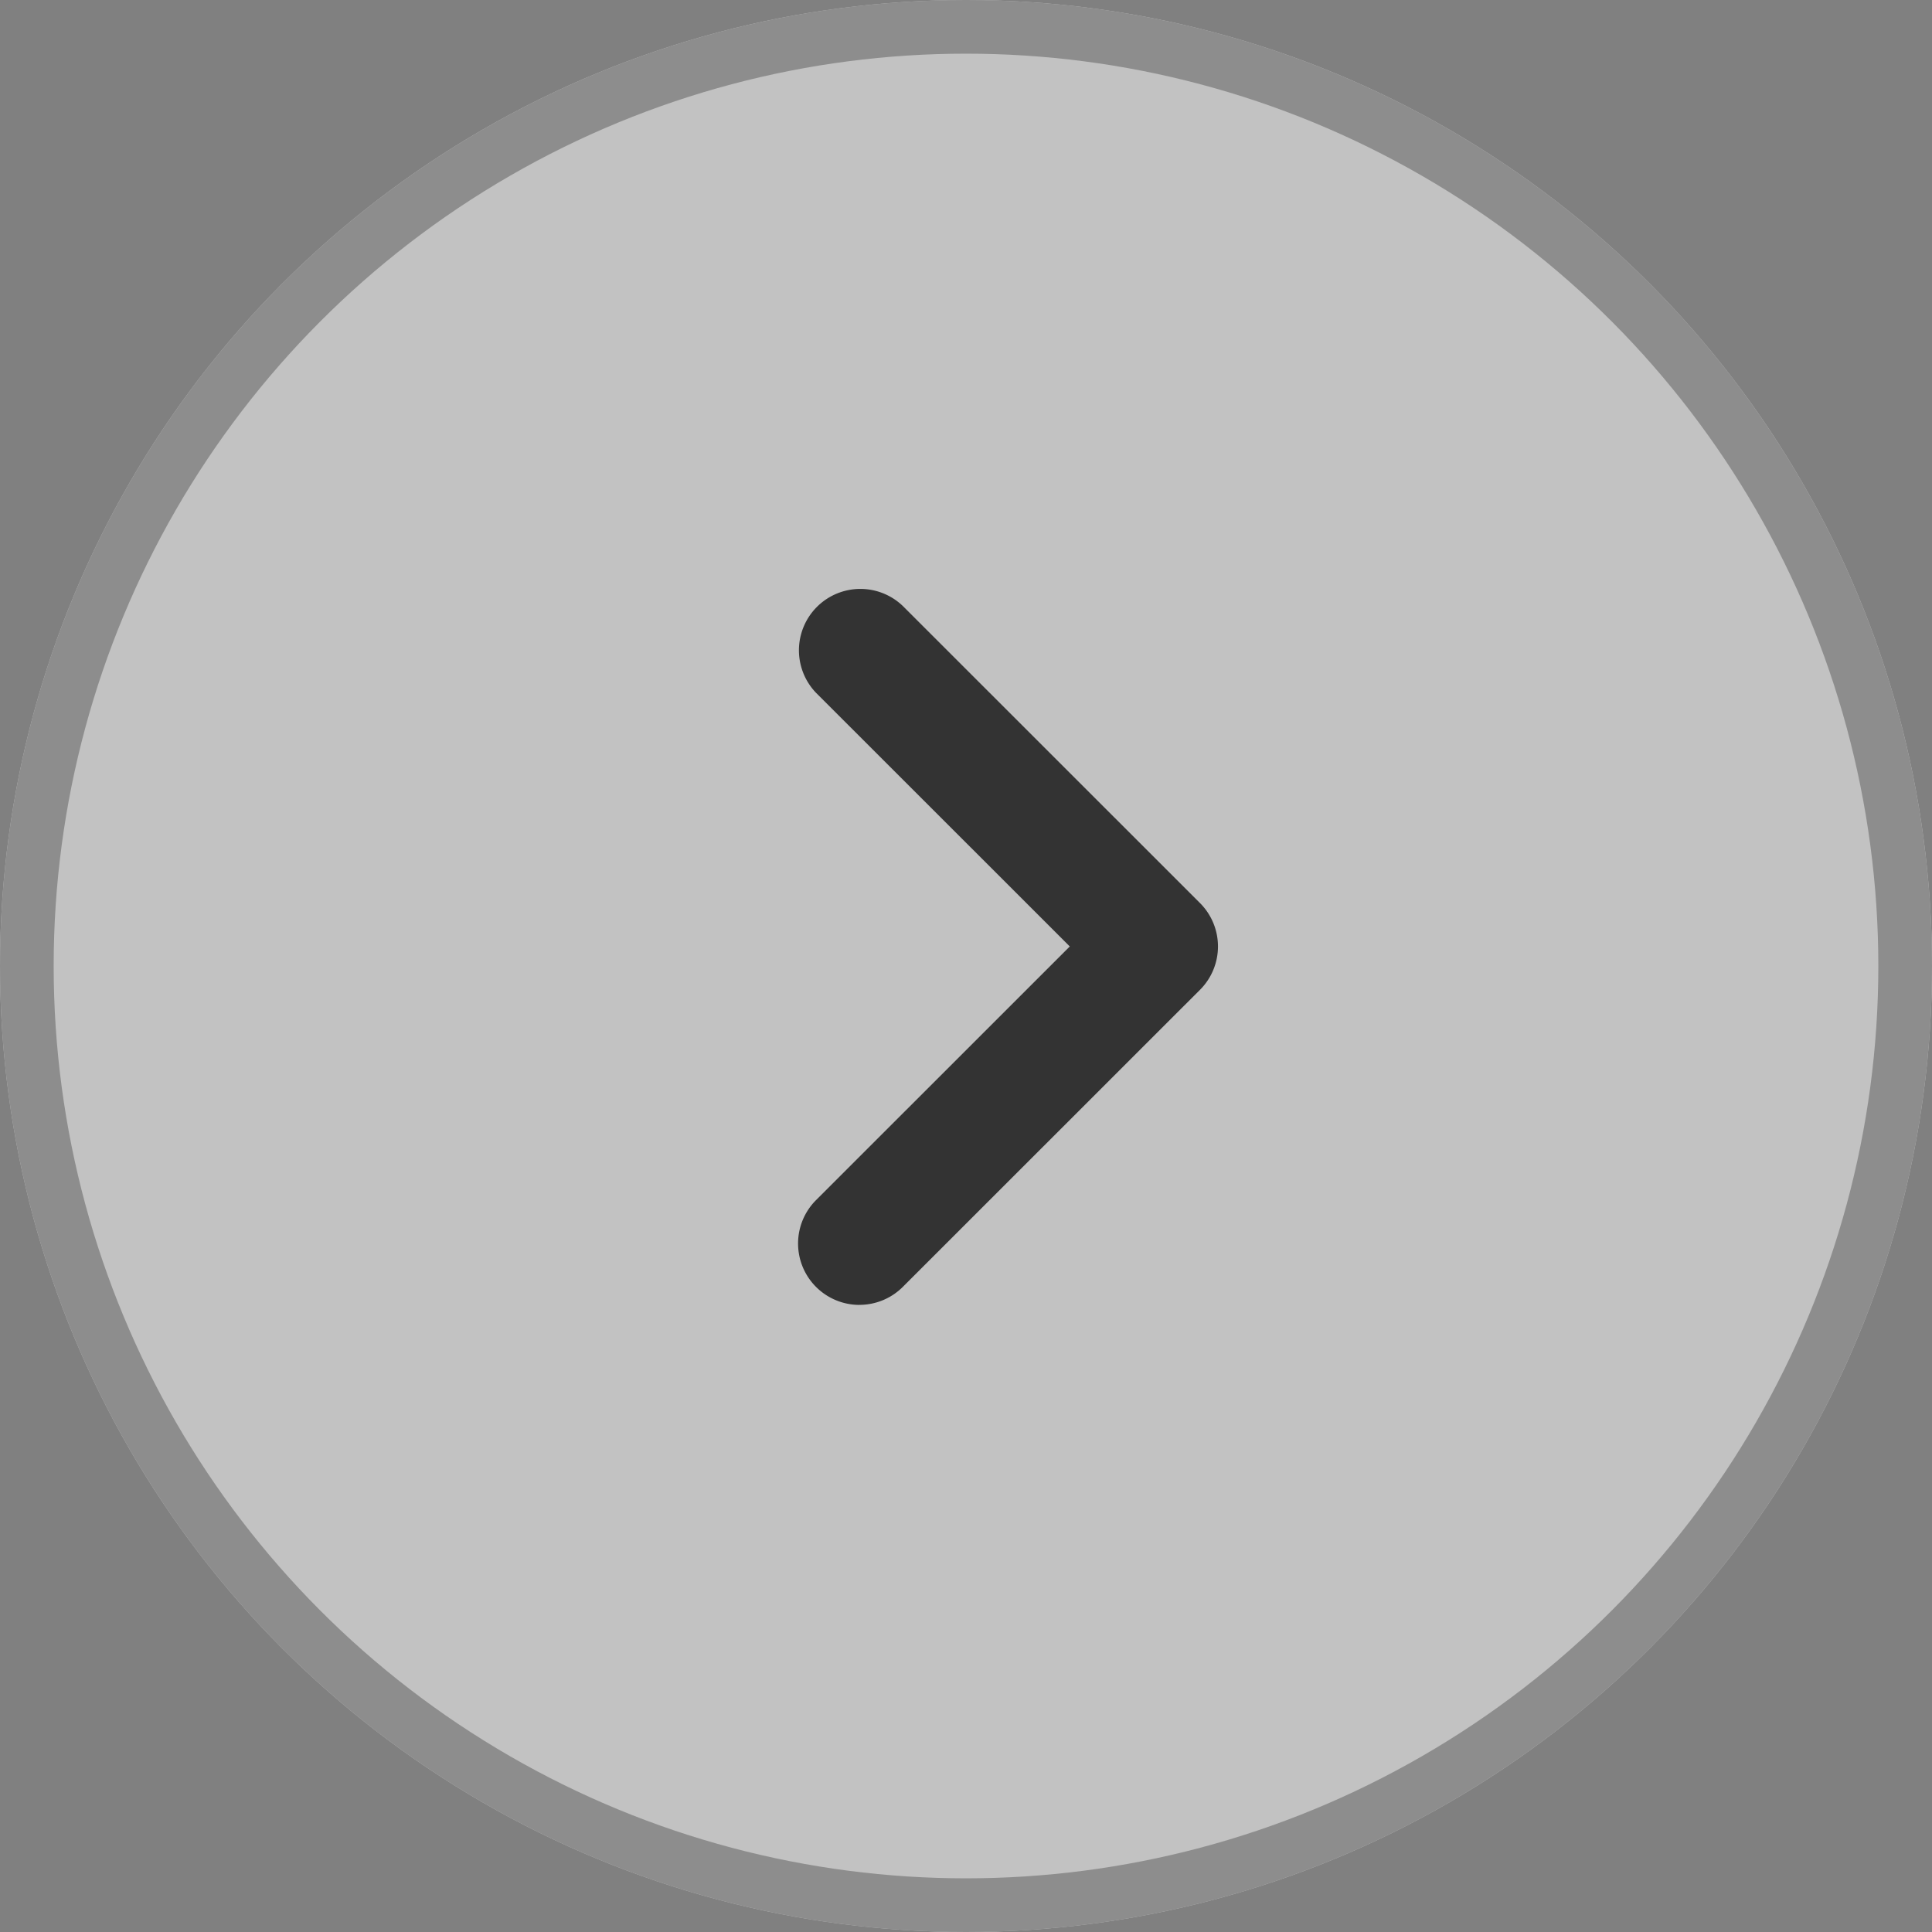
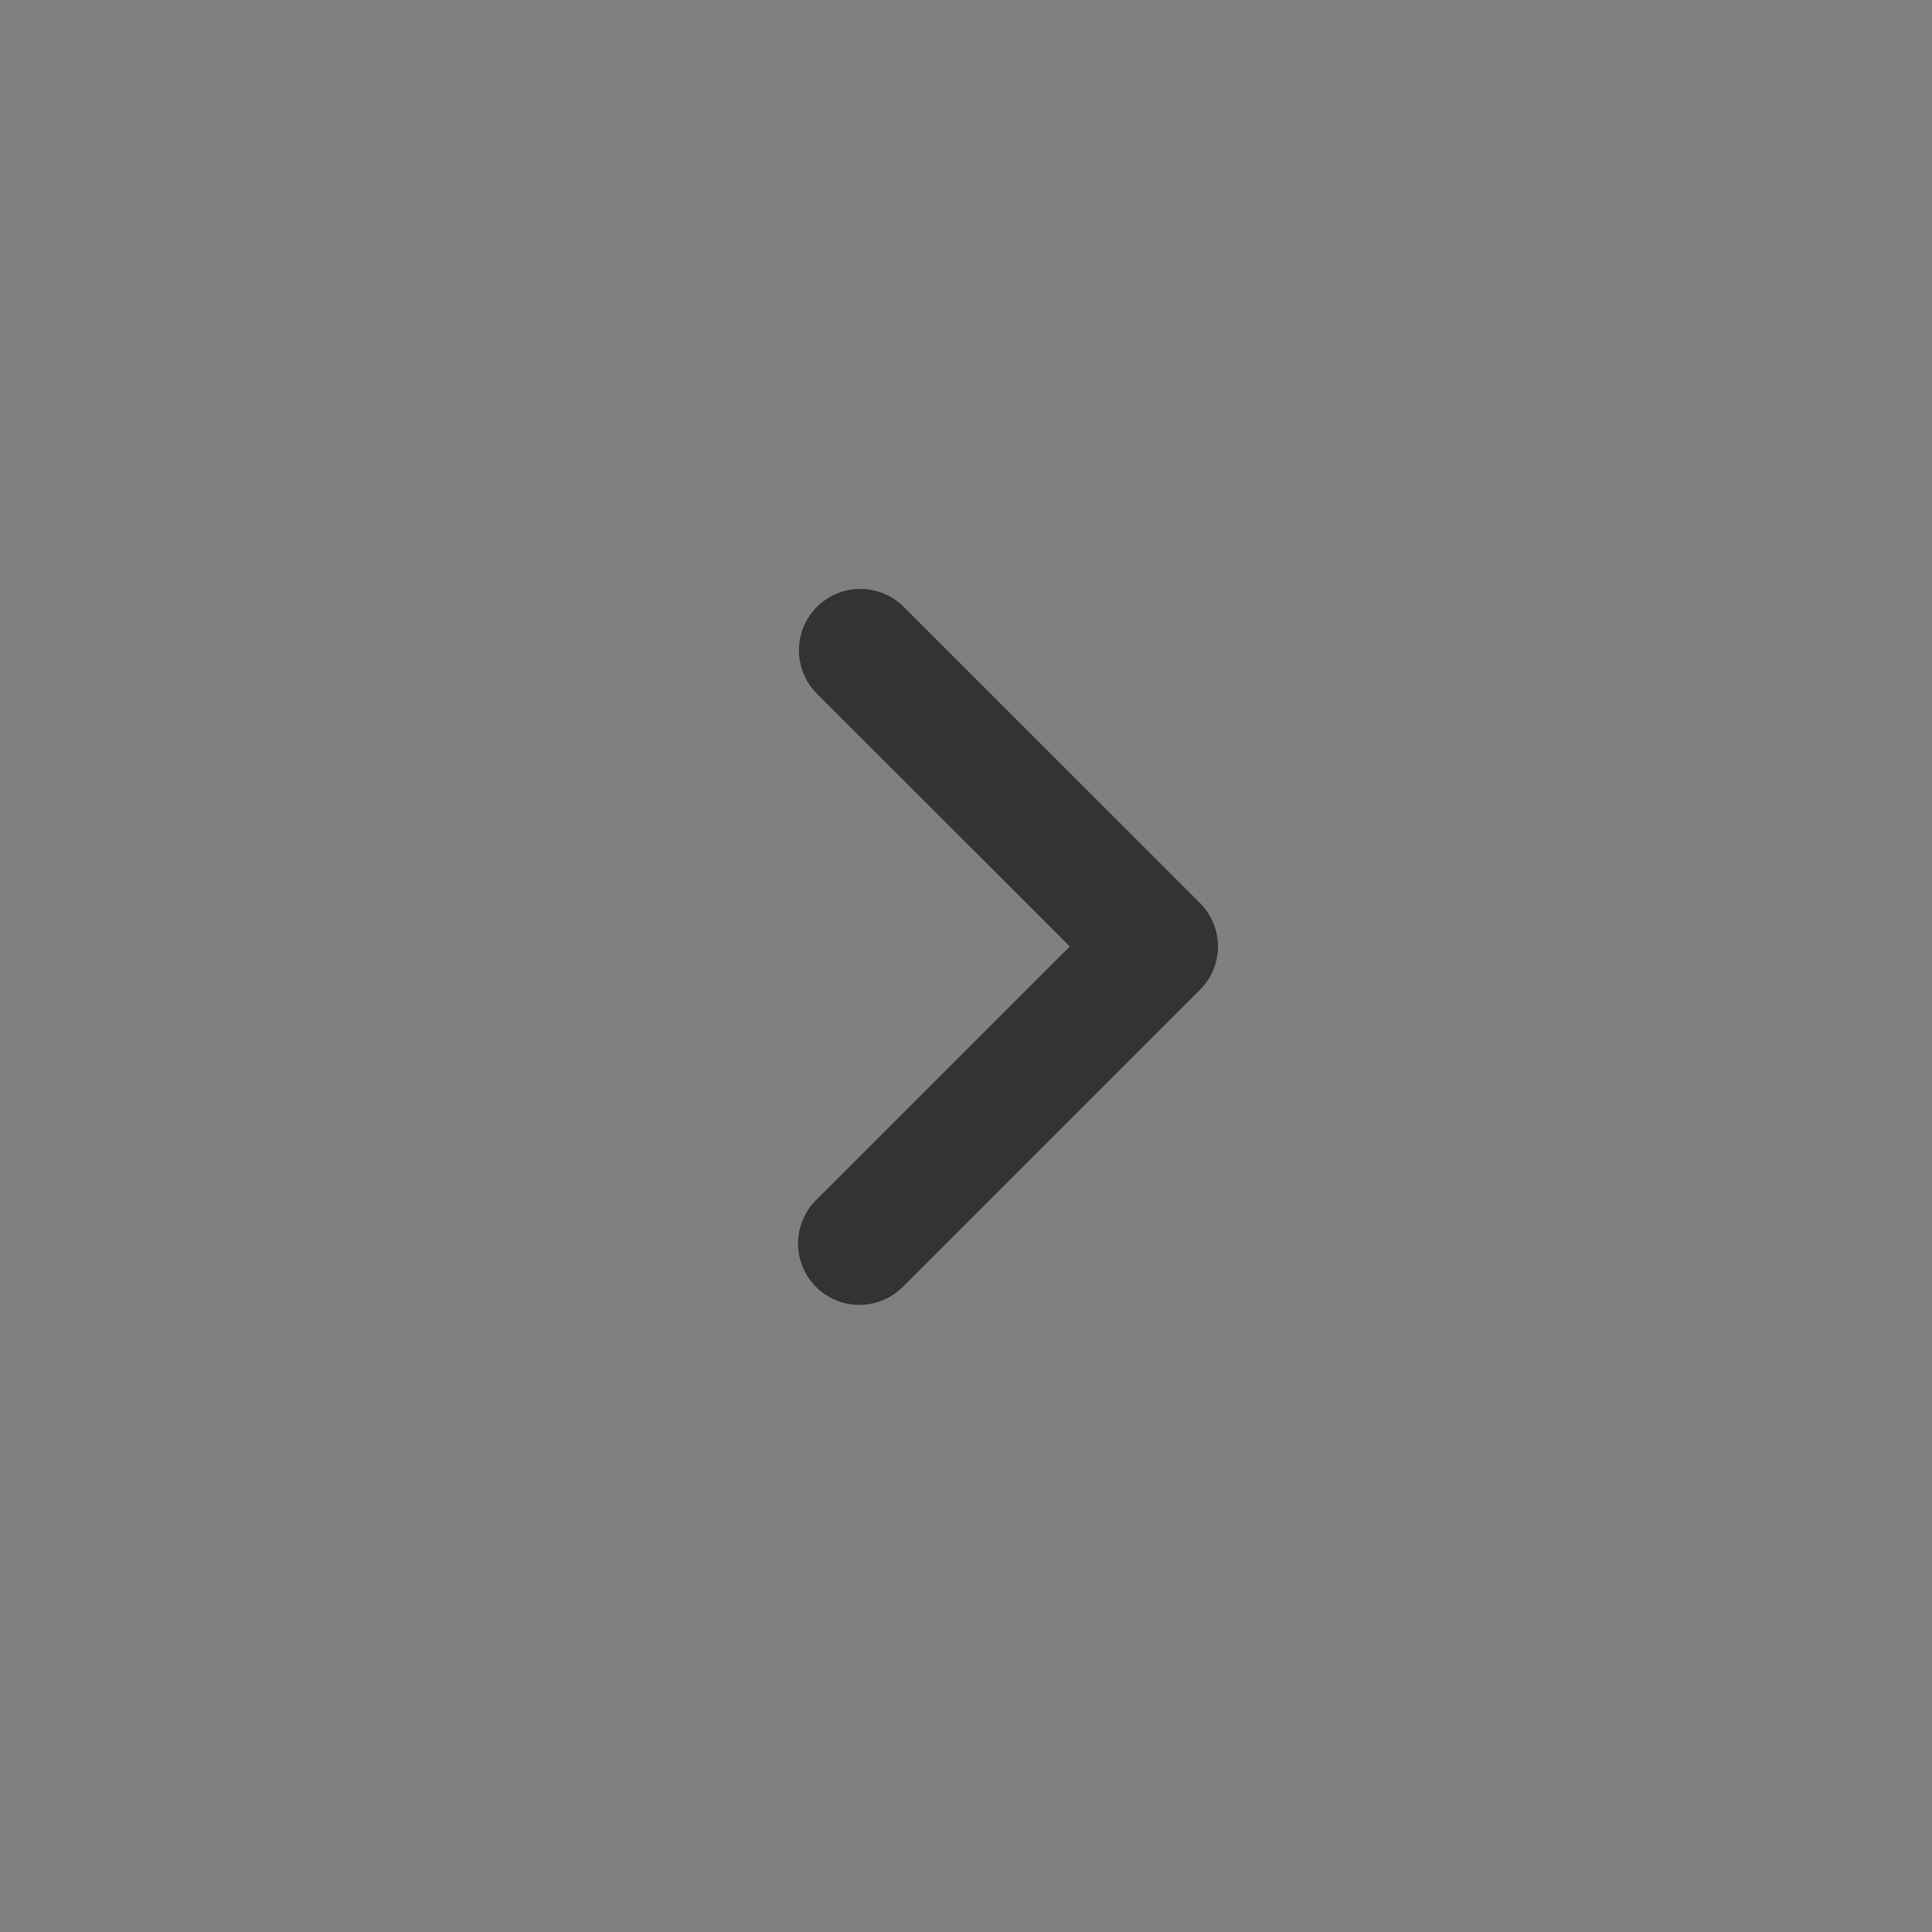
<svg xmlns="http://www.w3.org/2000/svg" id="矢印" width="36" height="36" viewBox="0 0 36 36">
  <rect x="0" y="0" width="36" height="36" fill="#808080" stroke="none" />
  <g id="Ellipse_3" data-name="Ellipse 3" fill="#fff" stroke="#999" stroke-width="1" opacity="0.519">
-     <circle cx="18" cy="18" r="18" stroke="none" />
-     <circle cx="18" cy="18" r="17.5" fill="none" />
-   </g>
+     </g>
  <g id="Group_35" data-name="Group 35" transform="translate(14.87 10.957)">
    <g id="Group_36" data-name="Group 36" transform="translate(0 0)">
      <path id="Path_50" data-name="Path 50" d="M9.5,19.294a1.144,1.144,0,0,1-.81-1.952l4.729-4.727L8.69,7.888a1.144,1.144,0,0,1,1.618-1.617l5.537,5.535a1.143,1.143,0,0,1,0,1.617l-5.537,5.535a1.144,1.144,0,0,1-.809.335" transform="translate(-8.355 -5.936)" fill="#333" />
    </g>
  </g>
</svg>